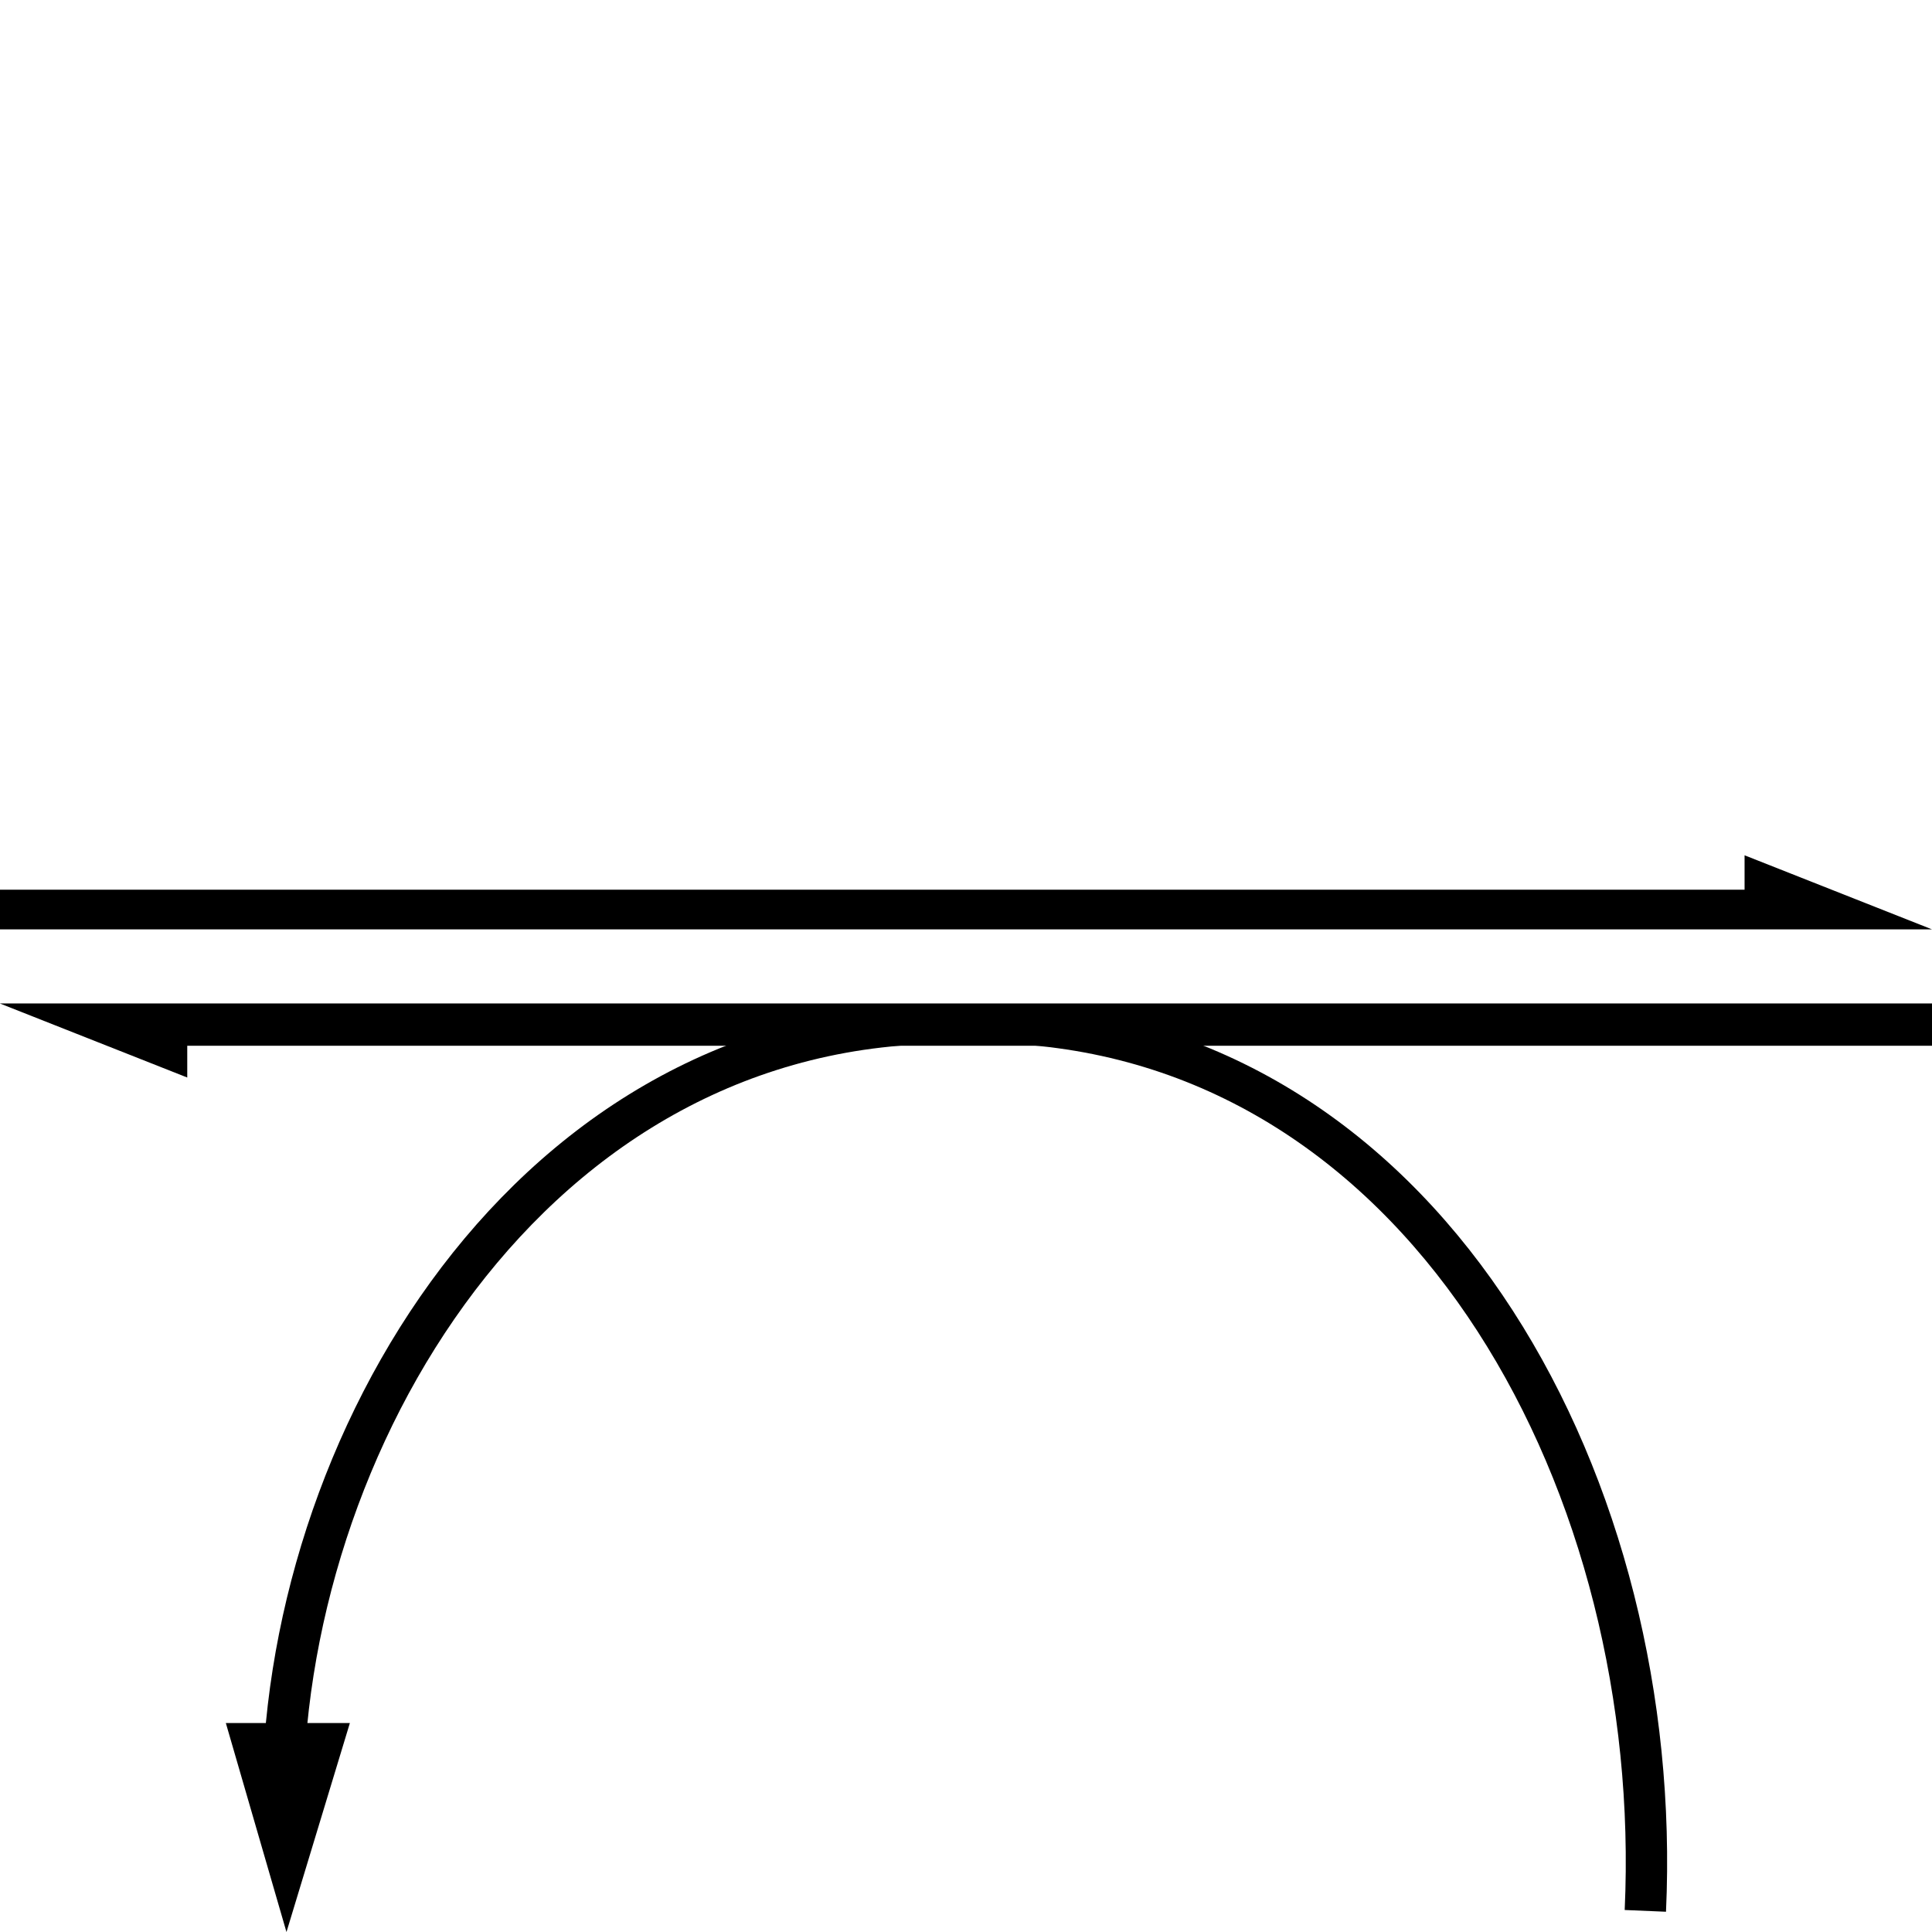
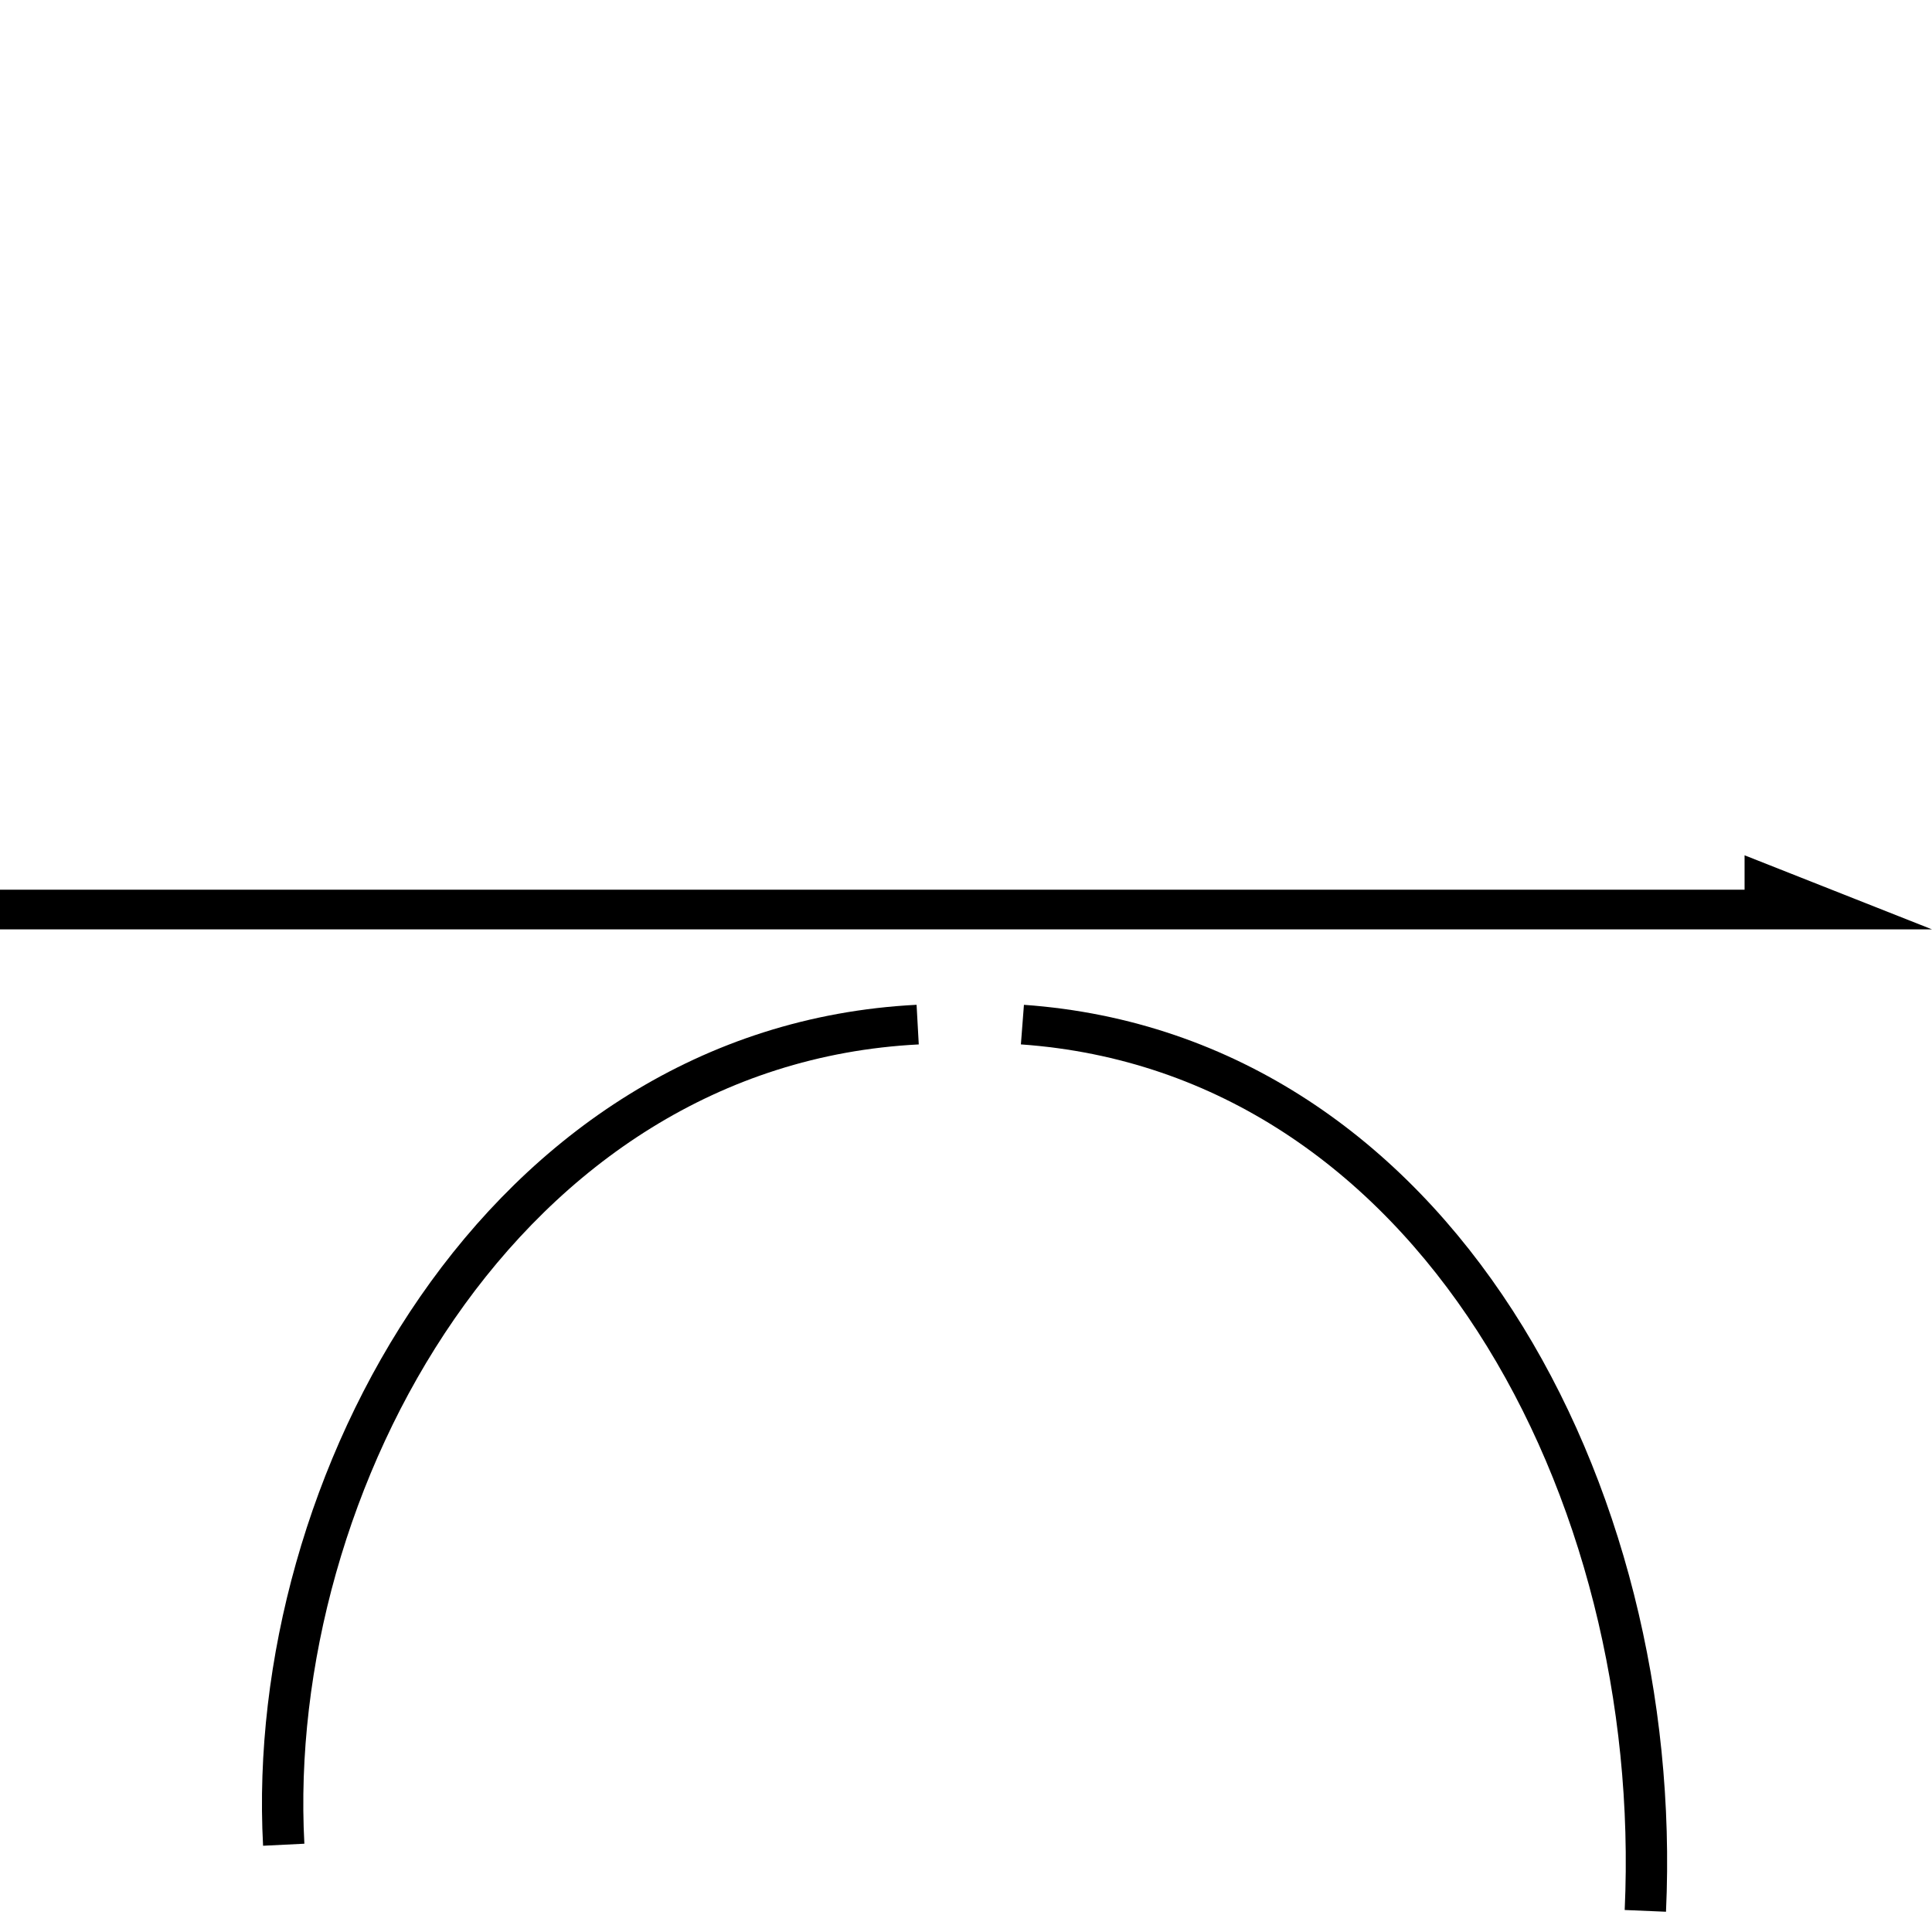
<svg xmlns="http://www.w3.org/2000/svg" version="1.1" width="75px" height="75px">
  <g transform="matrix(-1 0 0 -1 75 75) matrix(1.07 0 0 1.027 -5.243 -4.212)">
    <path fill="none" stroke="#000000" stroke-width="1.5" d="M37.9,38.4 C23,37.3,14.6,20.8,15.3,4.9" />
    <path fill="none" stroke="#000000" stroke-width="1.5" d="M41.7,38.4 c15.1-0.8,23.7-17.4,23-31" />
    <polygon points="75,42 11.7,42 4.9,42 11.7,44.8 11.7,43.5 75,43.5 75,42" />
-     <polygon points="68.2,36.4 68.2,37.6 4.9,37.6 4.9,39.2 68.2,39.2 75,39.2 68.2,36.4" />
-     <polygon points="64.6,4.1 62.3,12 66.8,12 64.6,4.1" />
  </g>
</svg>